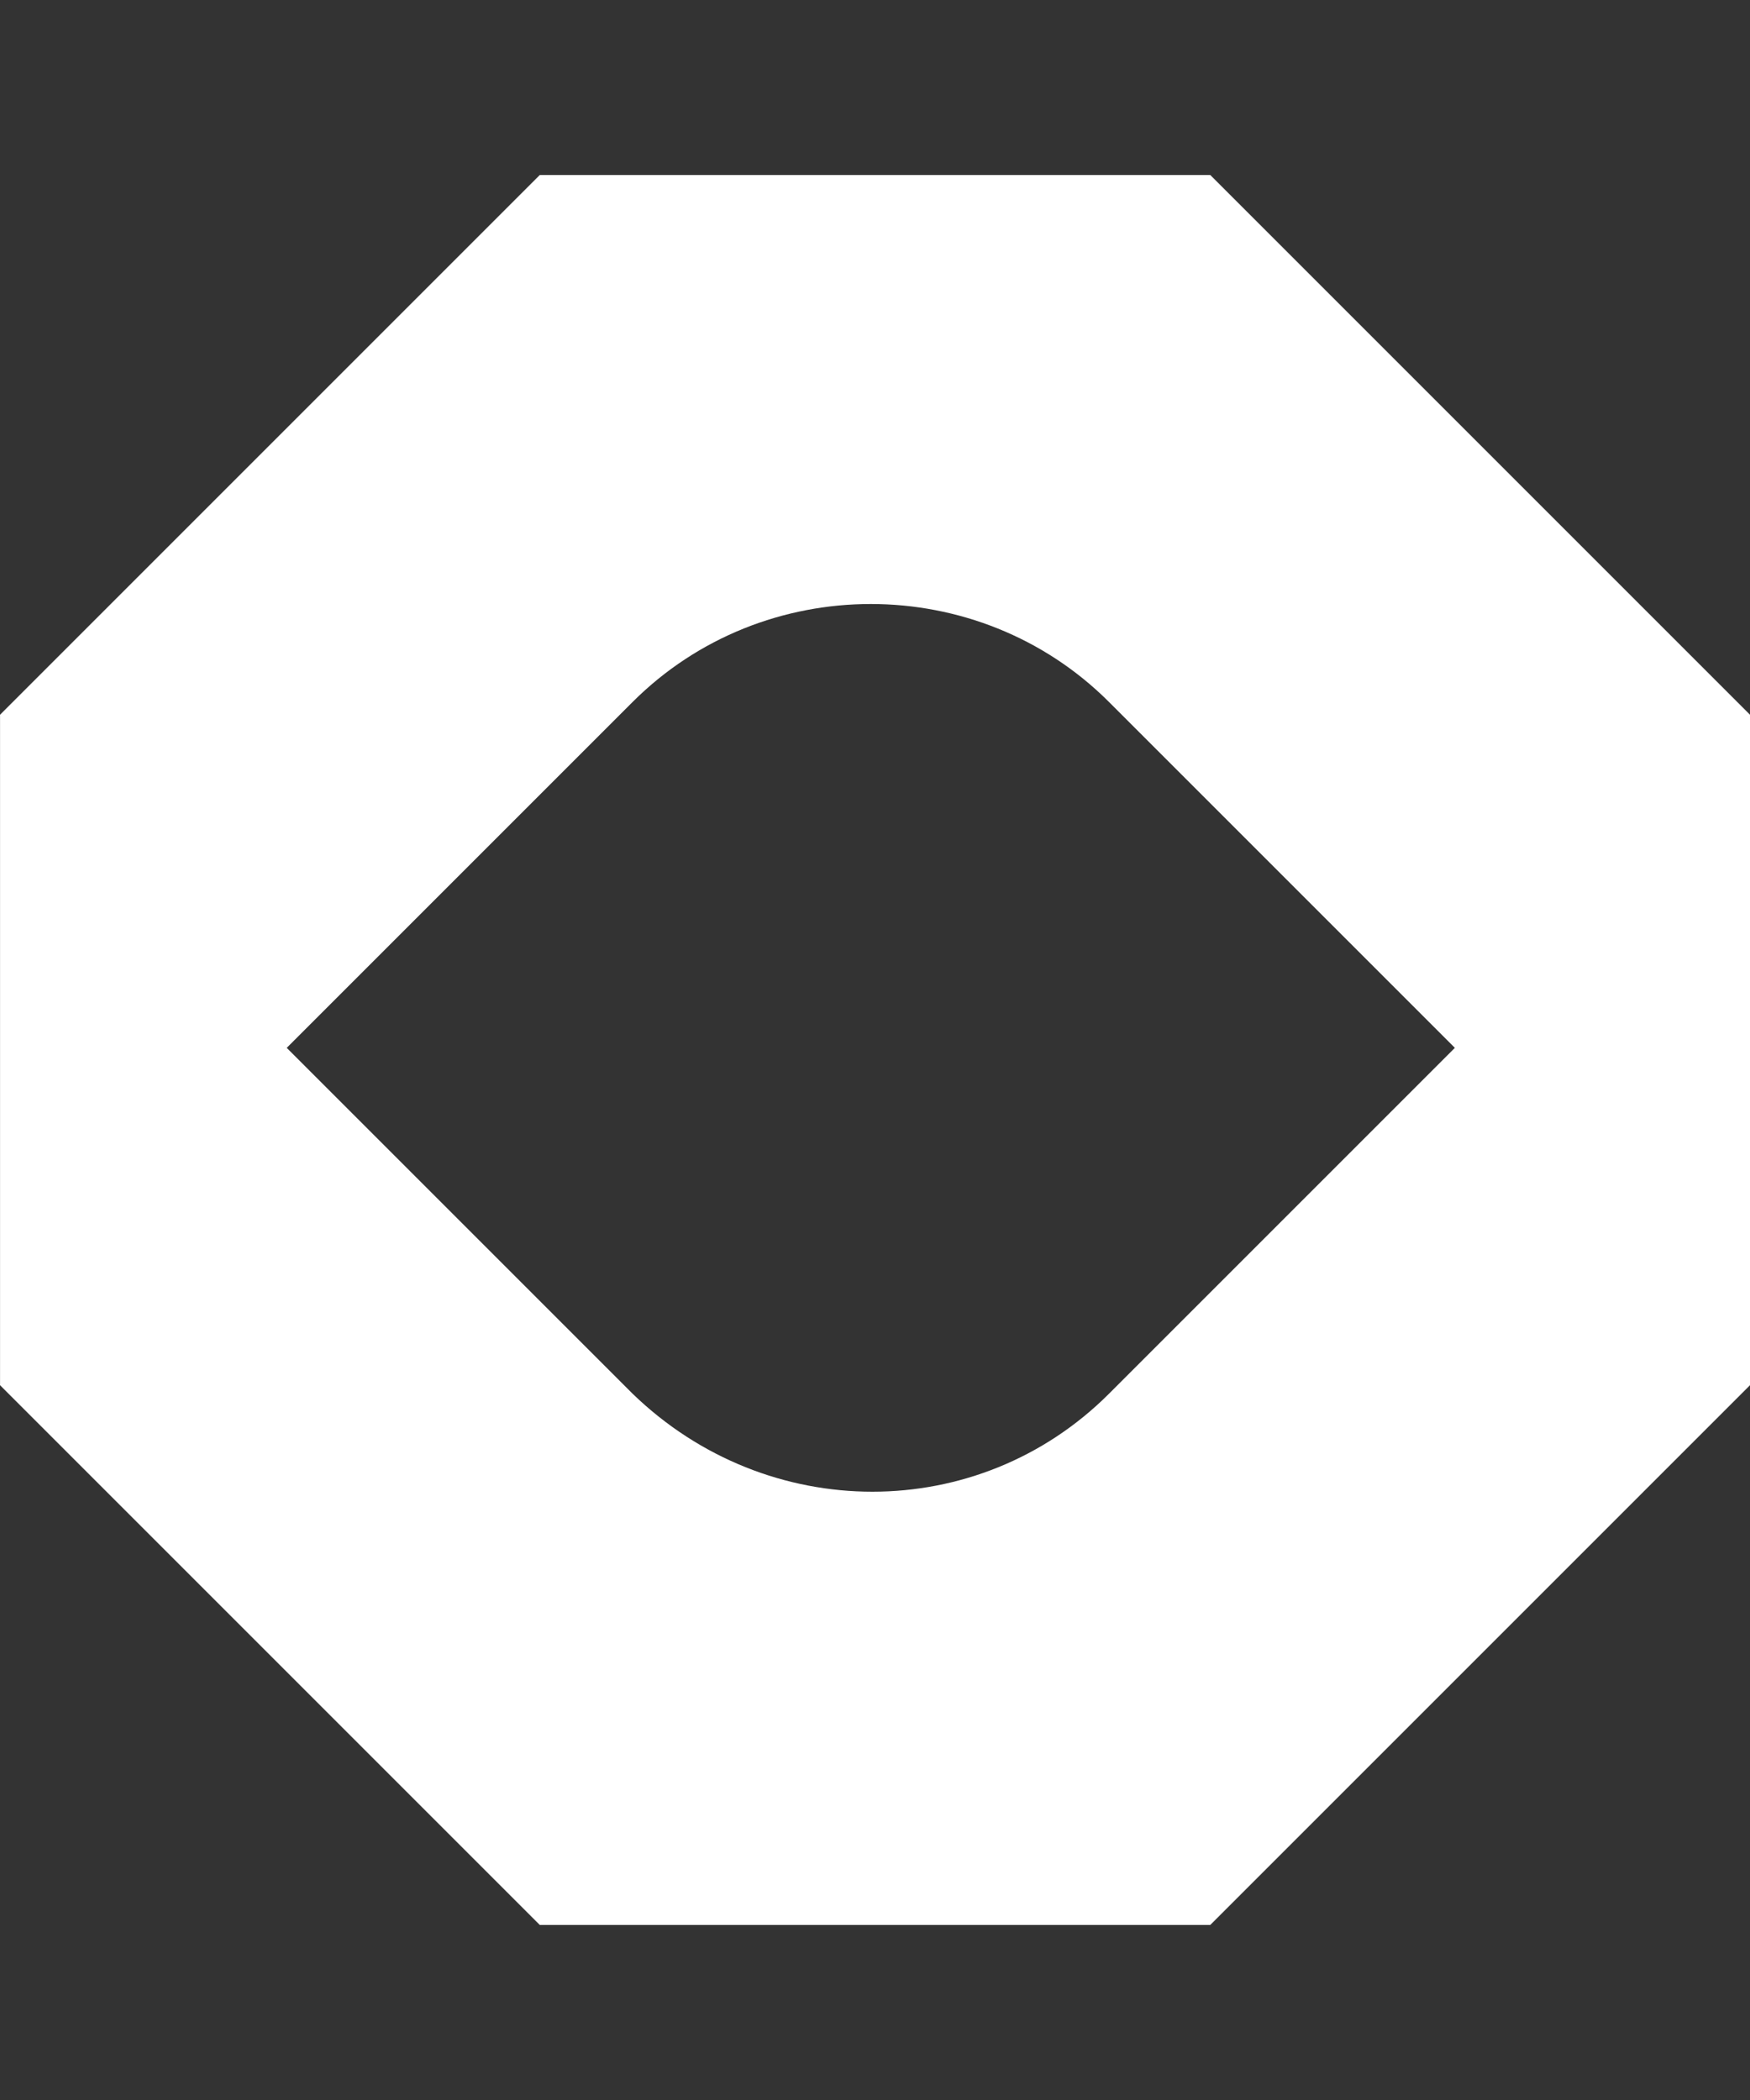
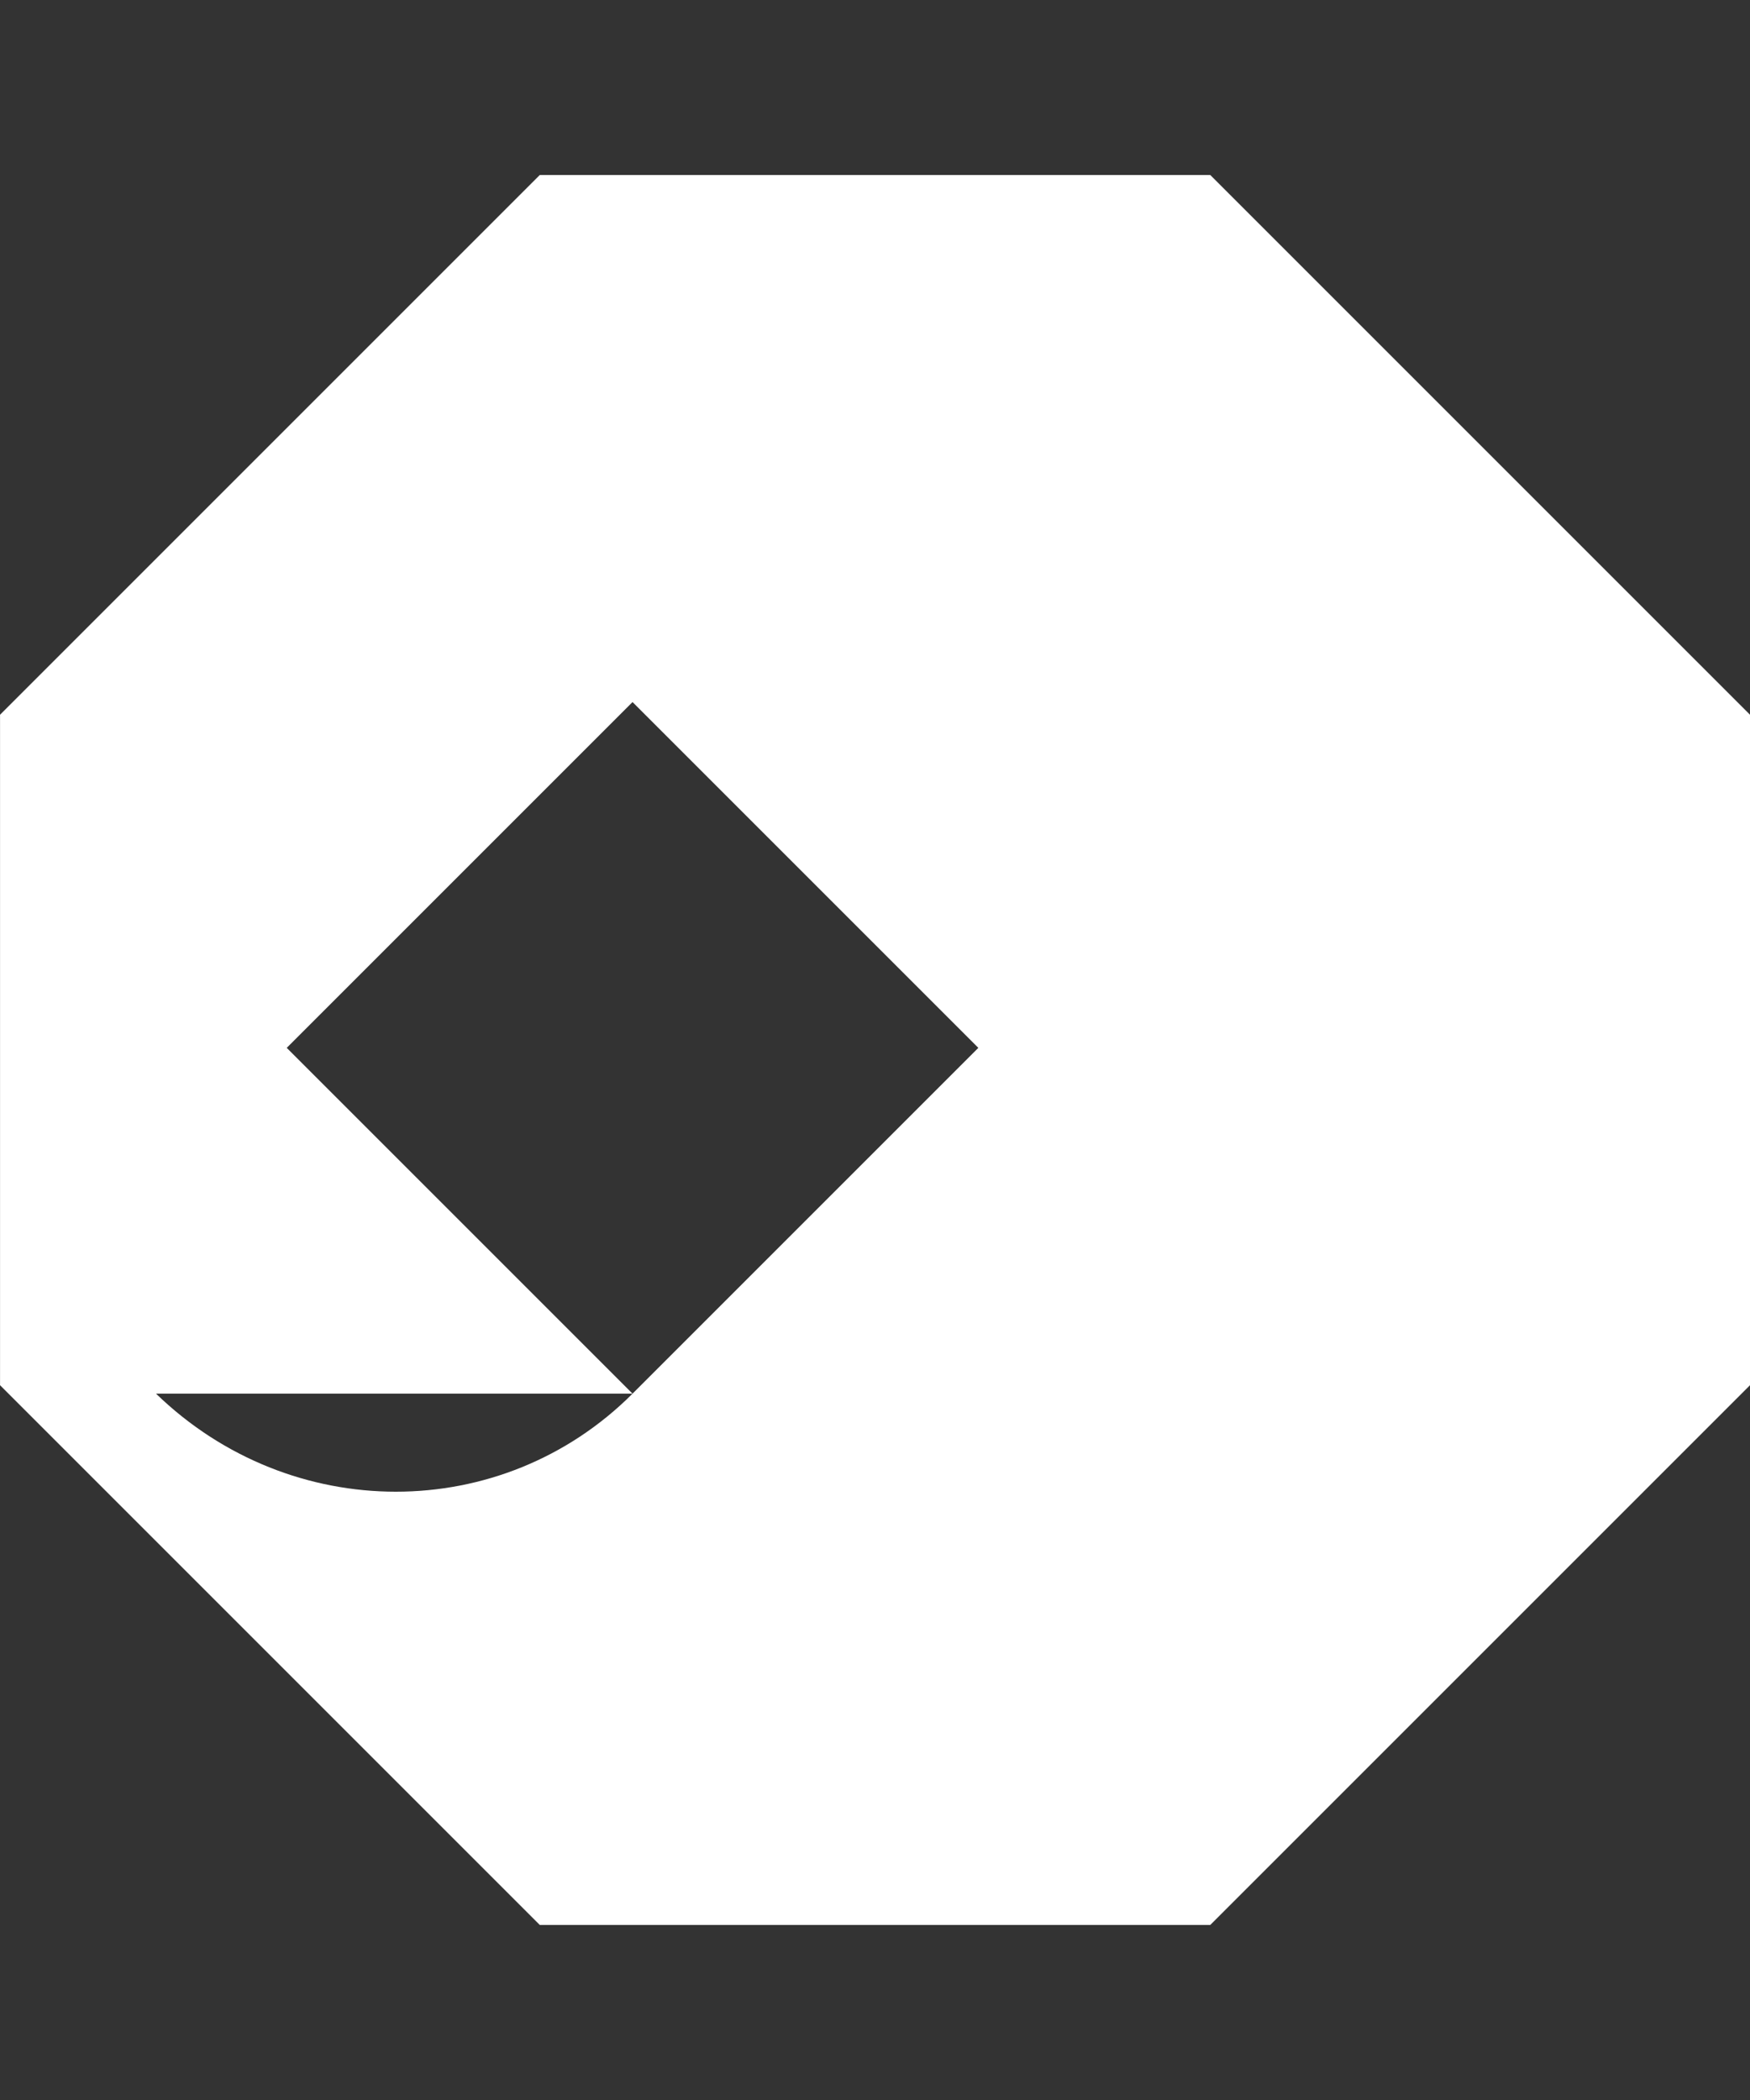
<svg xmlns="http://www.w3.org/2000/svg" fill="none" height="48" viewBox="0 0 40 48" width="40">
  <rect x="0" y="0" width="40" height="48" fill="#333333" stroke="none" />
-   <path d="m27.663 4h-15.325l-12.337 12.337v15.325l12.337 12.337h15.325l12.337-12.337v-15.325zm-13.205 27.855-7.904-7.904 7.904-7.904c2.988-2.988 7.904-2.988 10.892 0l7.904 7.904-7.904 7.904c-2.988 2.988-7.807 2.988-10.892 0z" fill="#fff" />
+   <path d="m27.663 4h-15.325l-12.337 12.337v15.325l12.337 12.337h15.325l12.337-12.337v-15.325zm-13.205 27.855-7.904-7.904 7.904-7.904l7.904 7.904-7.904 7.904c-2.988 2.988-7.807 2.988-10.892 0z" fill="#fff" />
</svg>